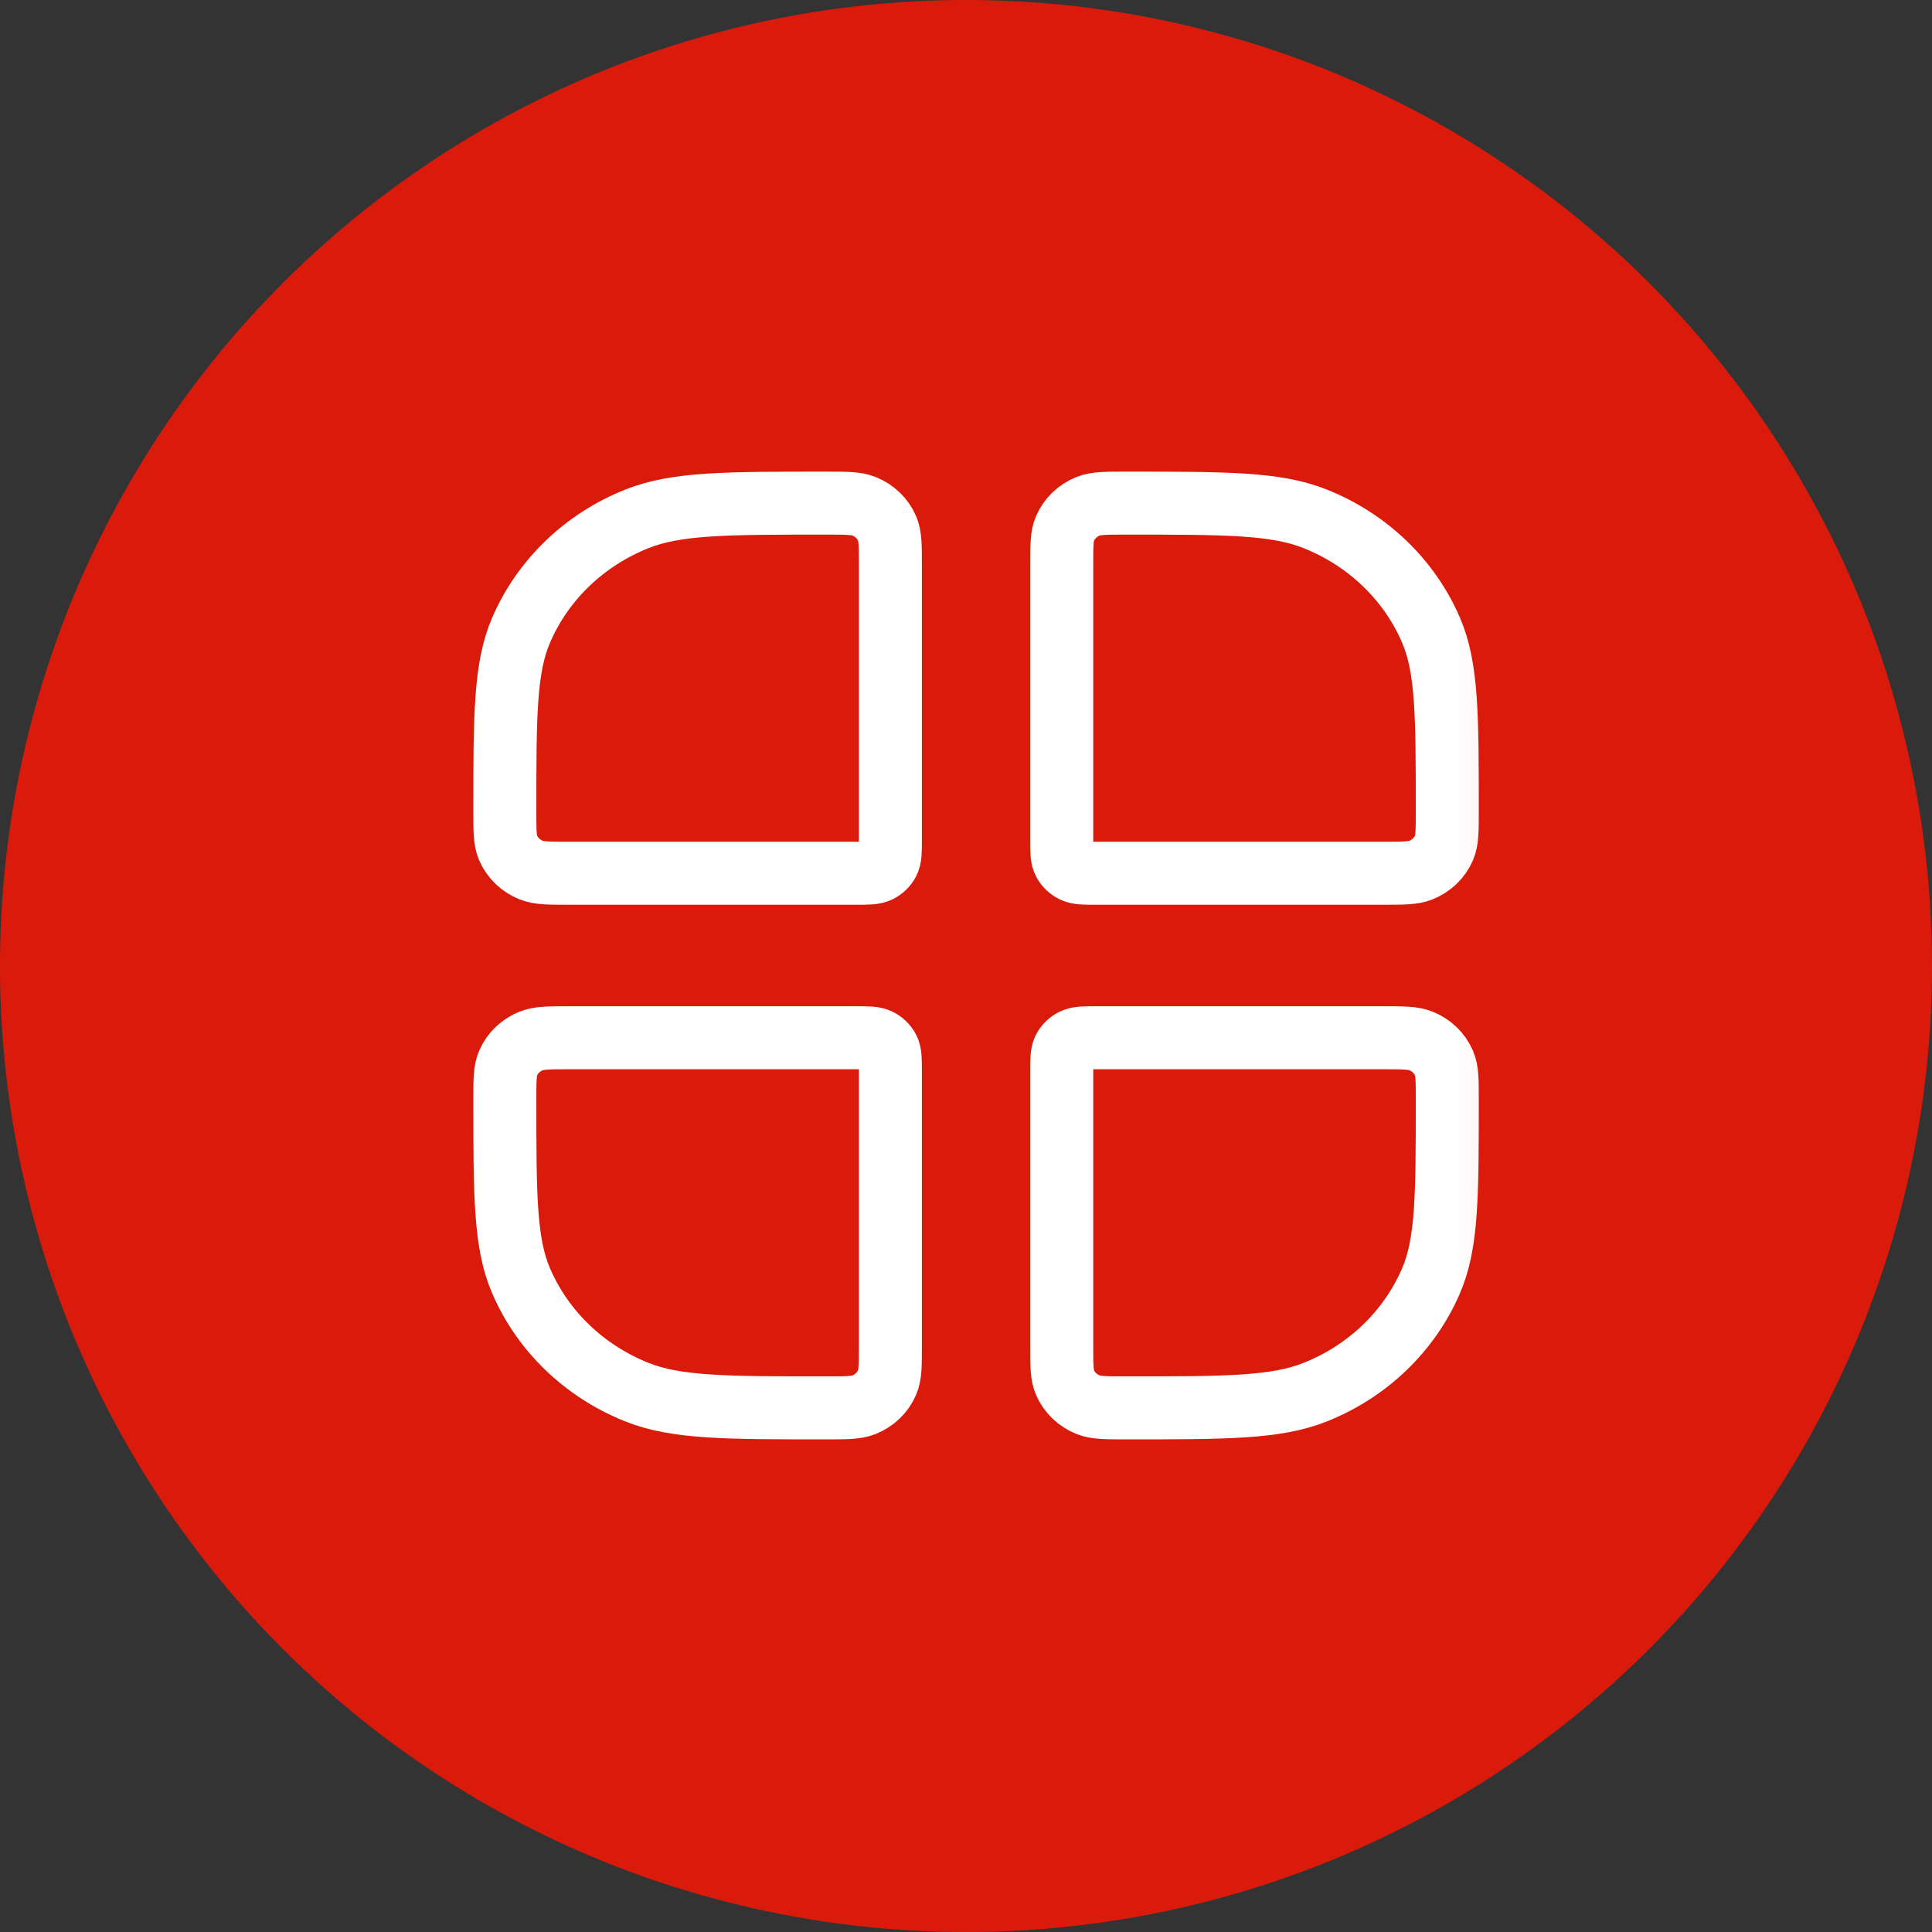
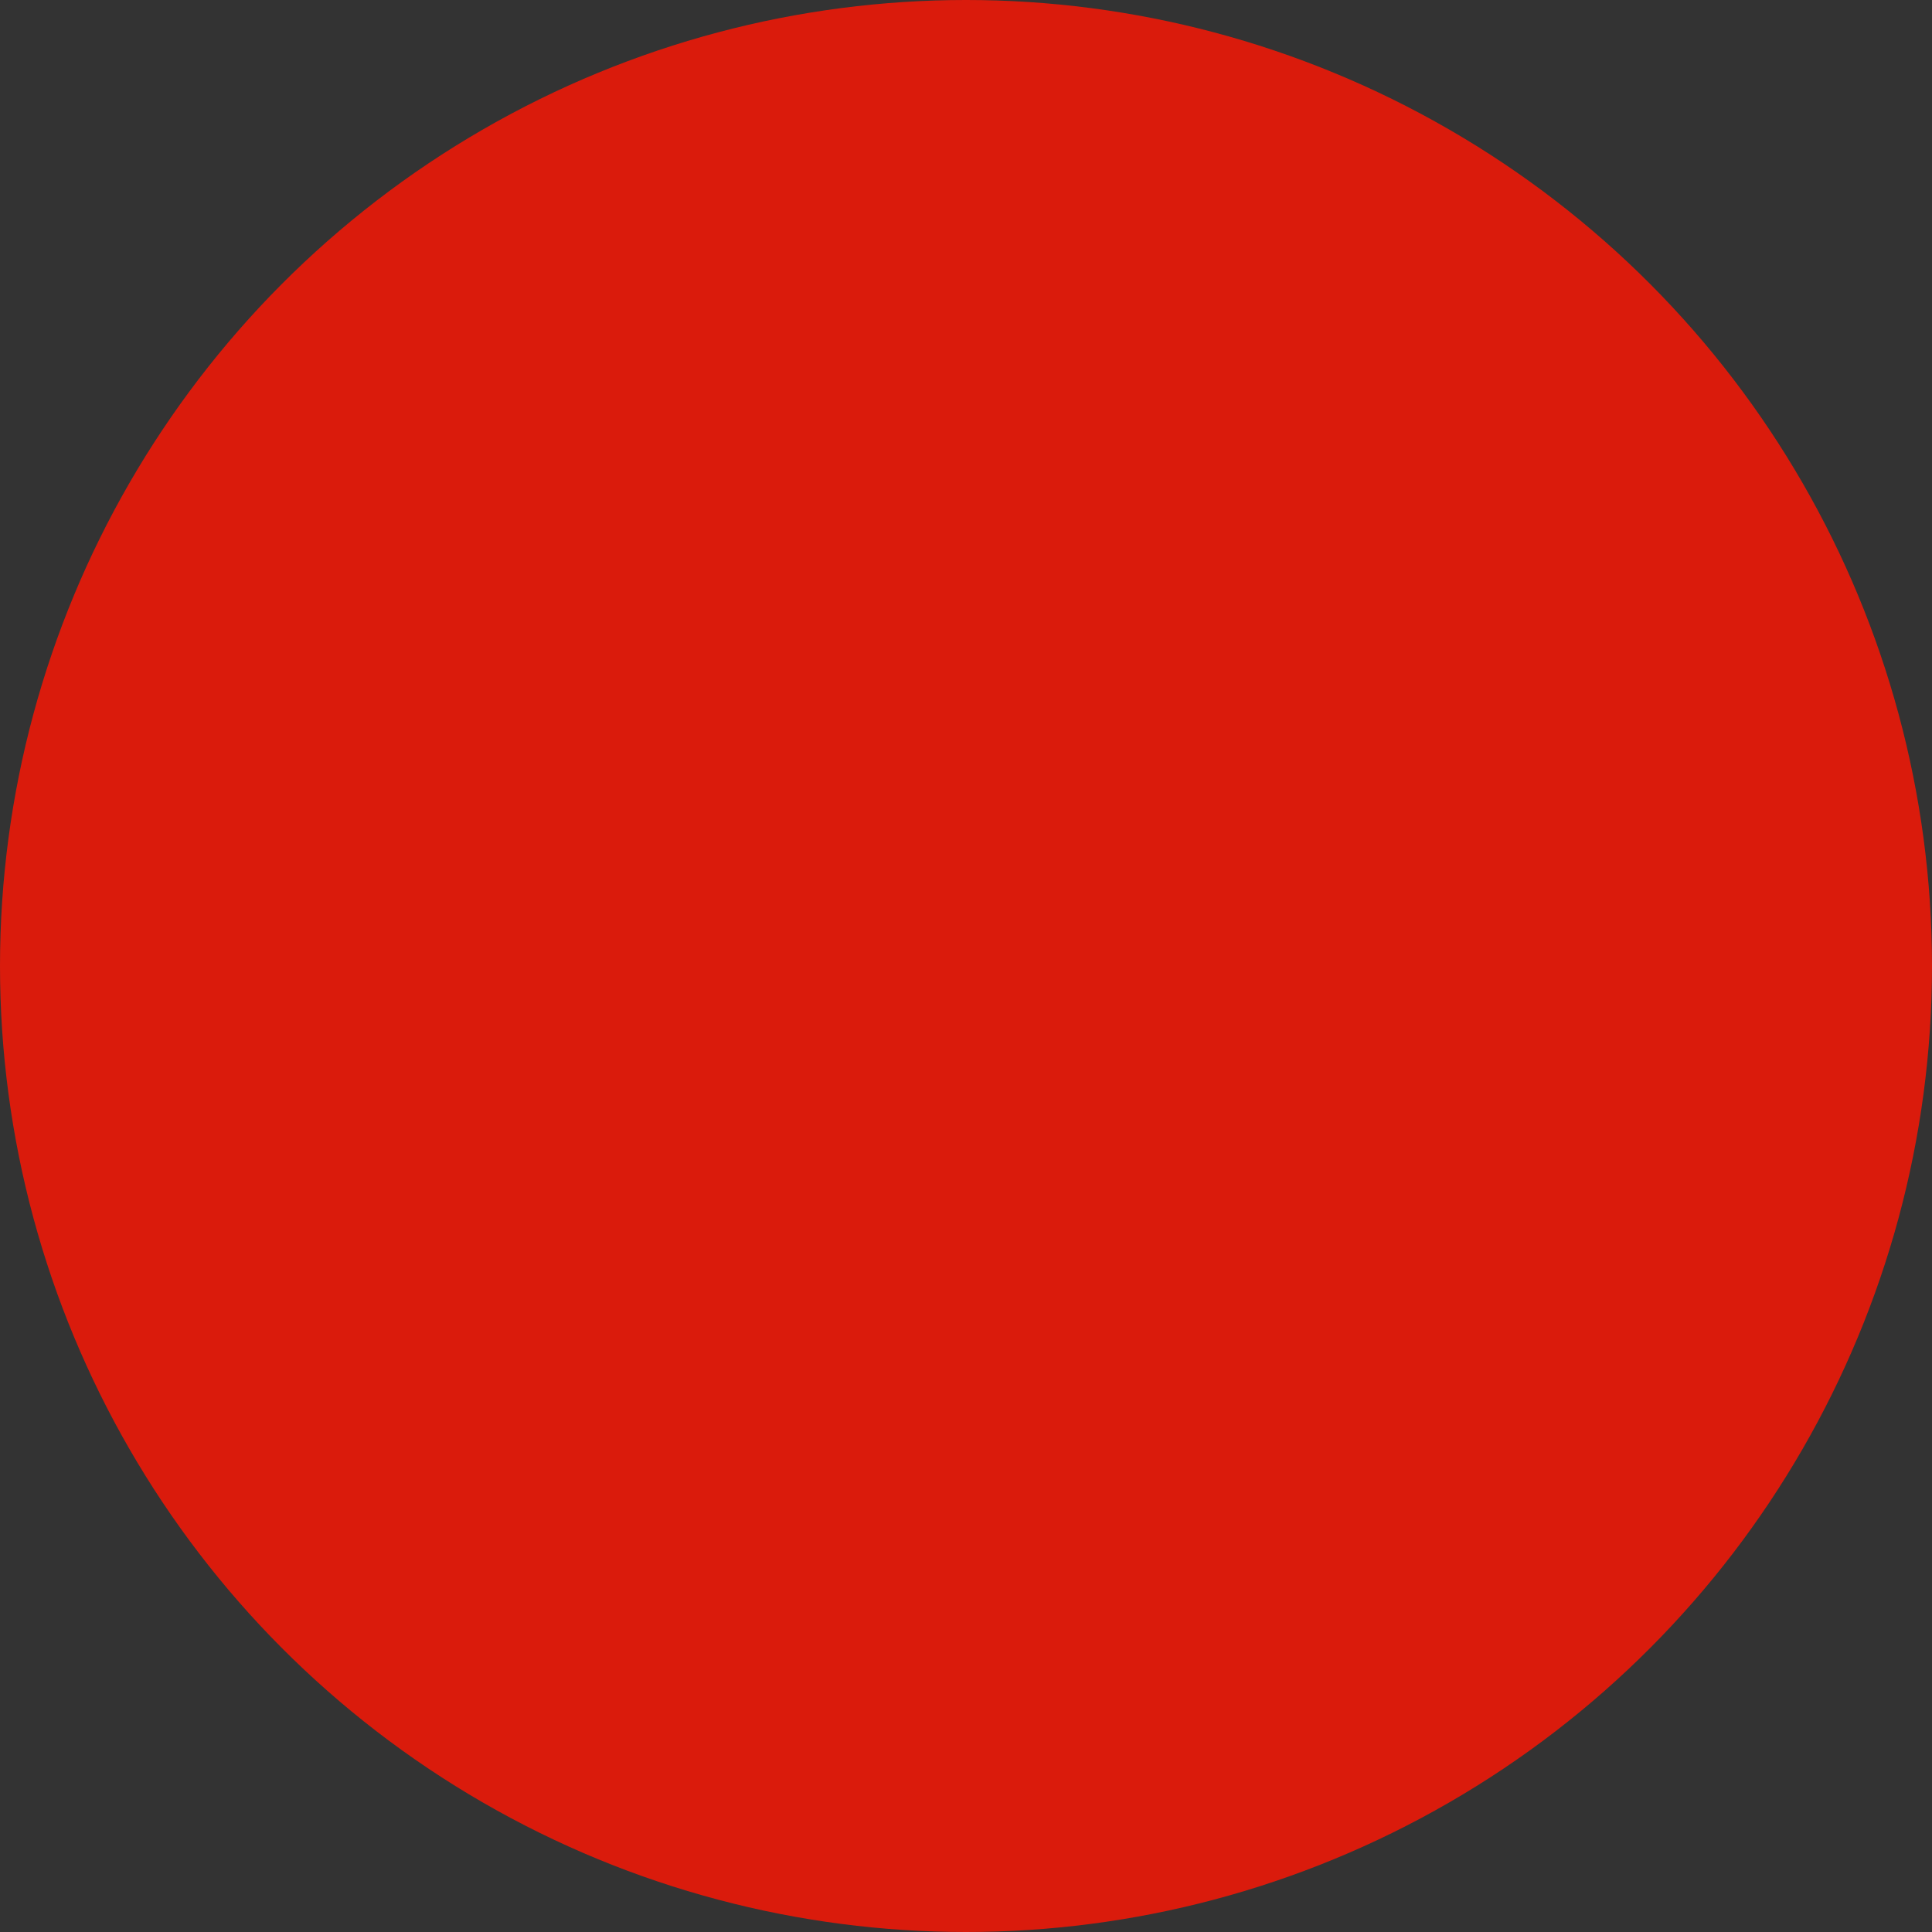
<svg xmlns="http://www.w3.org/2000/svg" width="92" height="92" viewBox="0 0 92 92" fill="none">
  <rect x="0" y="0" width="92" height="92" fill="#333333" stroke="none" />
  <circle cx="46" cy="46" r="46" fill="#DA1B0C" />
  <mask id="mask0_0_1" style="mask-type:luminance" maskUnits="userSpaceOnUse" x="22" y="22" width="49" height="47">
-     <path d="M70.958 22H22V69H70.958V22Z" fill="white" />
-   </mask>
+     </mask>
  <g mask="url(#mask0_0_1)">
    <path d="M24.04 38.646C24.04 34.084 24.04 31.802 24.816 30.003C25.852 27.604 27.837 25.698 30.336 24.704C32.211 23.958 34.587 23.958 39.34 23.958C40.29 23.958 40.765 23.958 41.14 24.107C41.64 24.306 42.037 24.687 42.244 25.167C42.399 25.527 42.399 25.983 42.399 26.896V40.017C42.399 40.565 42.399 40.839 42.288 41.049C42.191 41.233 42.034 41.383 41.843 41.477C41.624 41.583 41.339 41.583 40.767 41.583H27.1C26.149 41.583 25.674 41.583 25.299 41.434C24.799 41.236 24.402 40.854 24.195 40.374C24.04 40.015 24.04 39.558 24.04 38.646Z" stroke="white" stroke-width="3" />
-     <path d="M24.04 52.354C24.04 51.442 24.04 50.985 24.195 50.626C24.402 50.146 24.799 49.764 25.299 49.566C25.674 49.417 26.149 49.417 27.1 49.417H40.767C41.339 49.417 41.624 49.417 41.843 49.523C42.034 49.617 42.191 49.767 42.288 49.951C42.399 50.161 42.399 50.435 42.399 50.983V64.104C42.399 65.016 42.399 65.473 42.244 65.833C42.037 66.312 41.64 66.694 41.14 66.893C40.765 67.042 40.29 67.042 39.34 67.042C34.587 67.042 32.211 67.042 30.336 66.296C27.837 65.302 25.852 63.396 24.816 60.997C24.04 59.198 24.04 56.916 24.04 52.354Z" stroke="white" stroke-width="3" />
+     <path d="M24.04 52.354C24.04 51.442 24.04 50.985 24.195 50.626C24.402 50.146 24.799 49.764 25.299 49.566C25.674 49.417 26.149 49.417 27.1 49.417H40.767C41.339 49.417 41.624 49.417 41.843 49.523C42.034 49.617 42.191 49.767 42.288 49.951C42.399 50.161 42.399 50.435 42.399 50.983V64.104C42.399 65.016 42.399 65.473 42.244 65.833C42.037 66.312 41.64 66.694 41.14 66.893C40.765 67.042 40.29 67.042 39.34 67.042C34.587 67.042 32.211 67.042 30.336 66.296C24.04 59.198 24.04 56.916 24.04 52.354Z" stroke="white" stroke-width="3" />
    <path d="M50.559 26.896C50.559 25.983 50.559 25.527 50.714 25.167C50.921 24.687 51.319 24.306 51.818 24.107C52.193 23.958 52.669 23.958 53.619 23.958C58.371 23.958 60.748 23.958 62.622 24.704C65.121 25.698 67.107 27.604 68.142 30.003C68.918 31.802 68.918 34.084 68.918 38.646C68.918 39.558 68.918 40.015 68.763 40.374C68.556 40.854 68.159 41.236 67.659 41.434C67.284 41.583 66.809 41.583 65.859 41.583H52.191C51.62 41.583 51.334 41.583 51.116 41.477C50.924 41.383 50.768 41.233 50.67 41.049C50.559 40.839 50.559 40.565 50.559 40.017V26.896Z" stroke="white" stroke-width="3" />
    <path d="M50.559 50.983C50.559 50.435 50.559 50.161 50.67 49.951C50.768 49.767 50.924 49.617 51.116 49.523C51.334 49.417 51.62 49.417 52.191 49.417H65.859C66.809 49.417 67.284 49.417 67.659 49.566C68.159 49.764 68.556 50.146 68.763 50.626C68.918 50.985 68.918 51.442 68.918 52.354C68.918 56.916 68.918 59.198 68.142 60.997C67.107 63.396 65.121 65.302 62.622 66.296C60.748 67.042 58.371 67.042 53.619 67.042C52.669 67.042 52.193 67.042 51.818 66.893C51.319 66.694 50.921 66.312 50.714 65.833C50.559 65.473 50.559 65.016 50.559 64.104V50.983Z" stroke="white" stroke-width="3" />
  </g>
</svg>